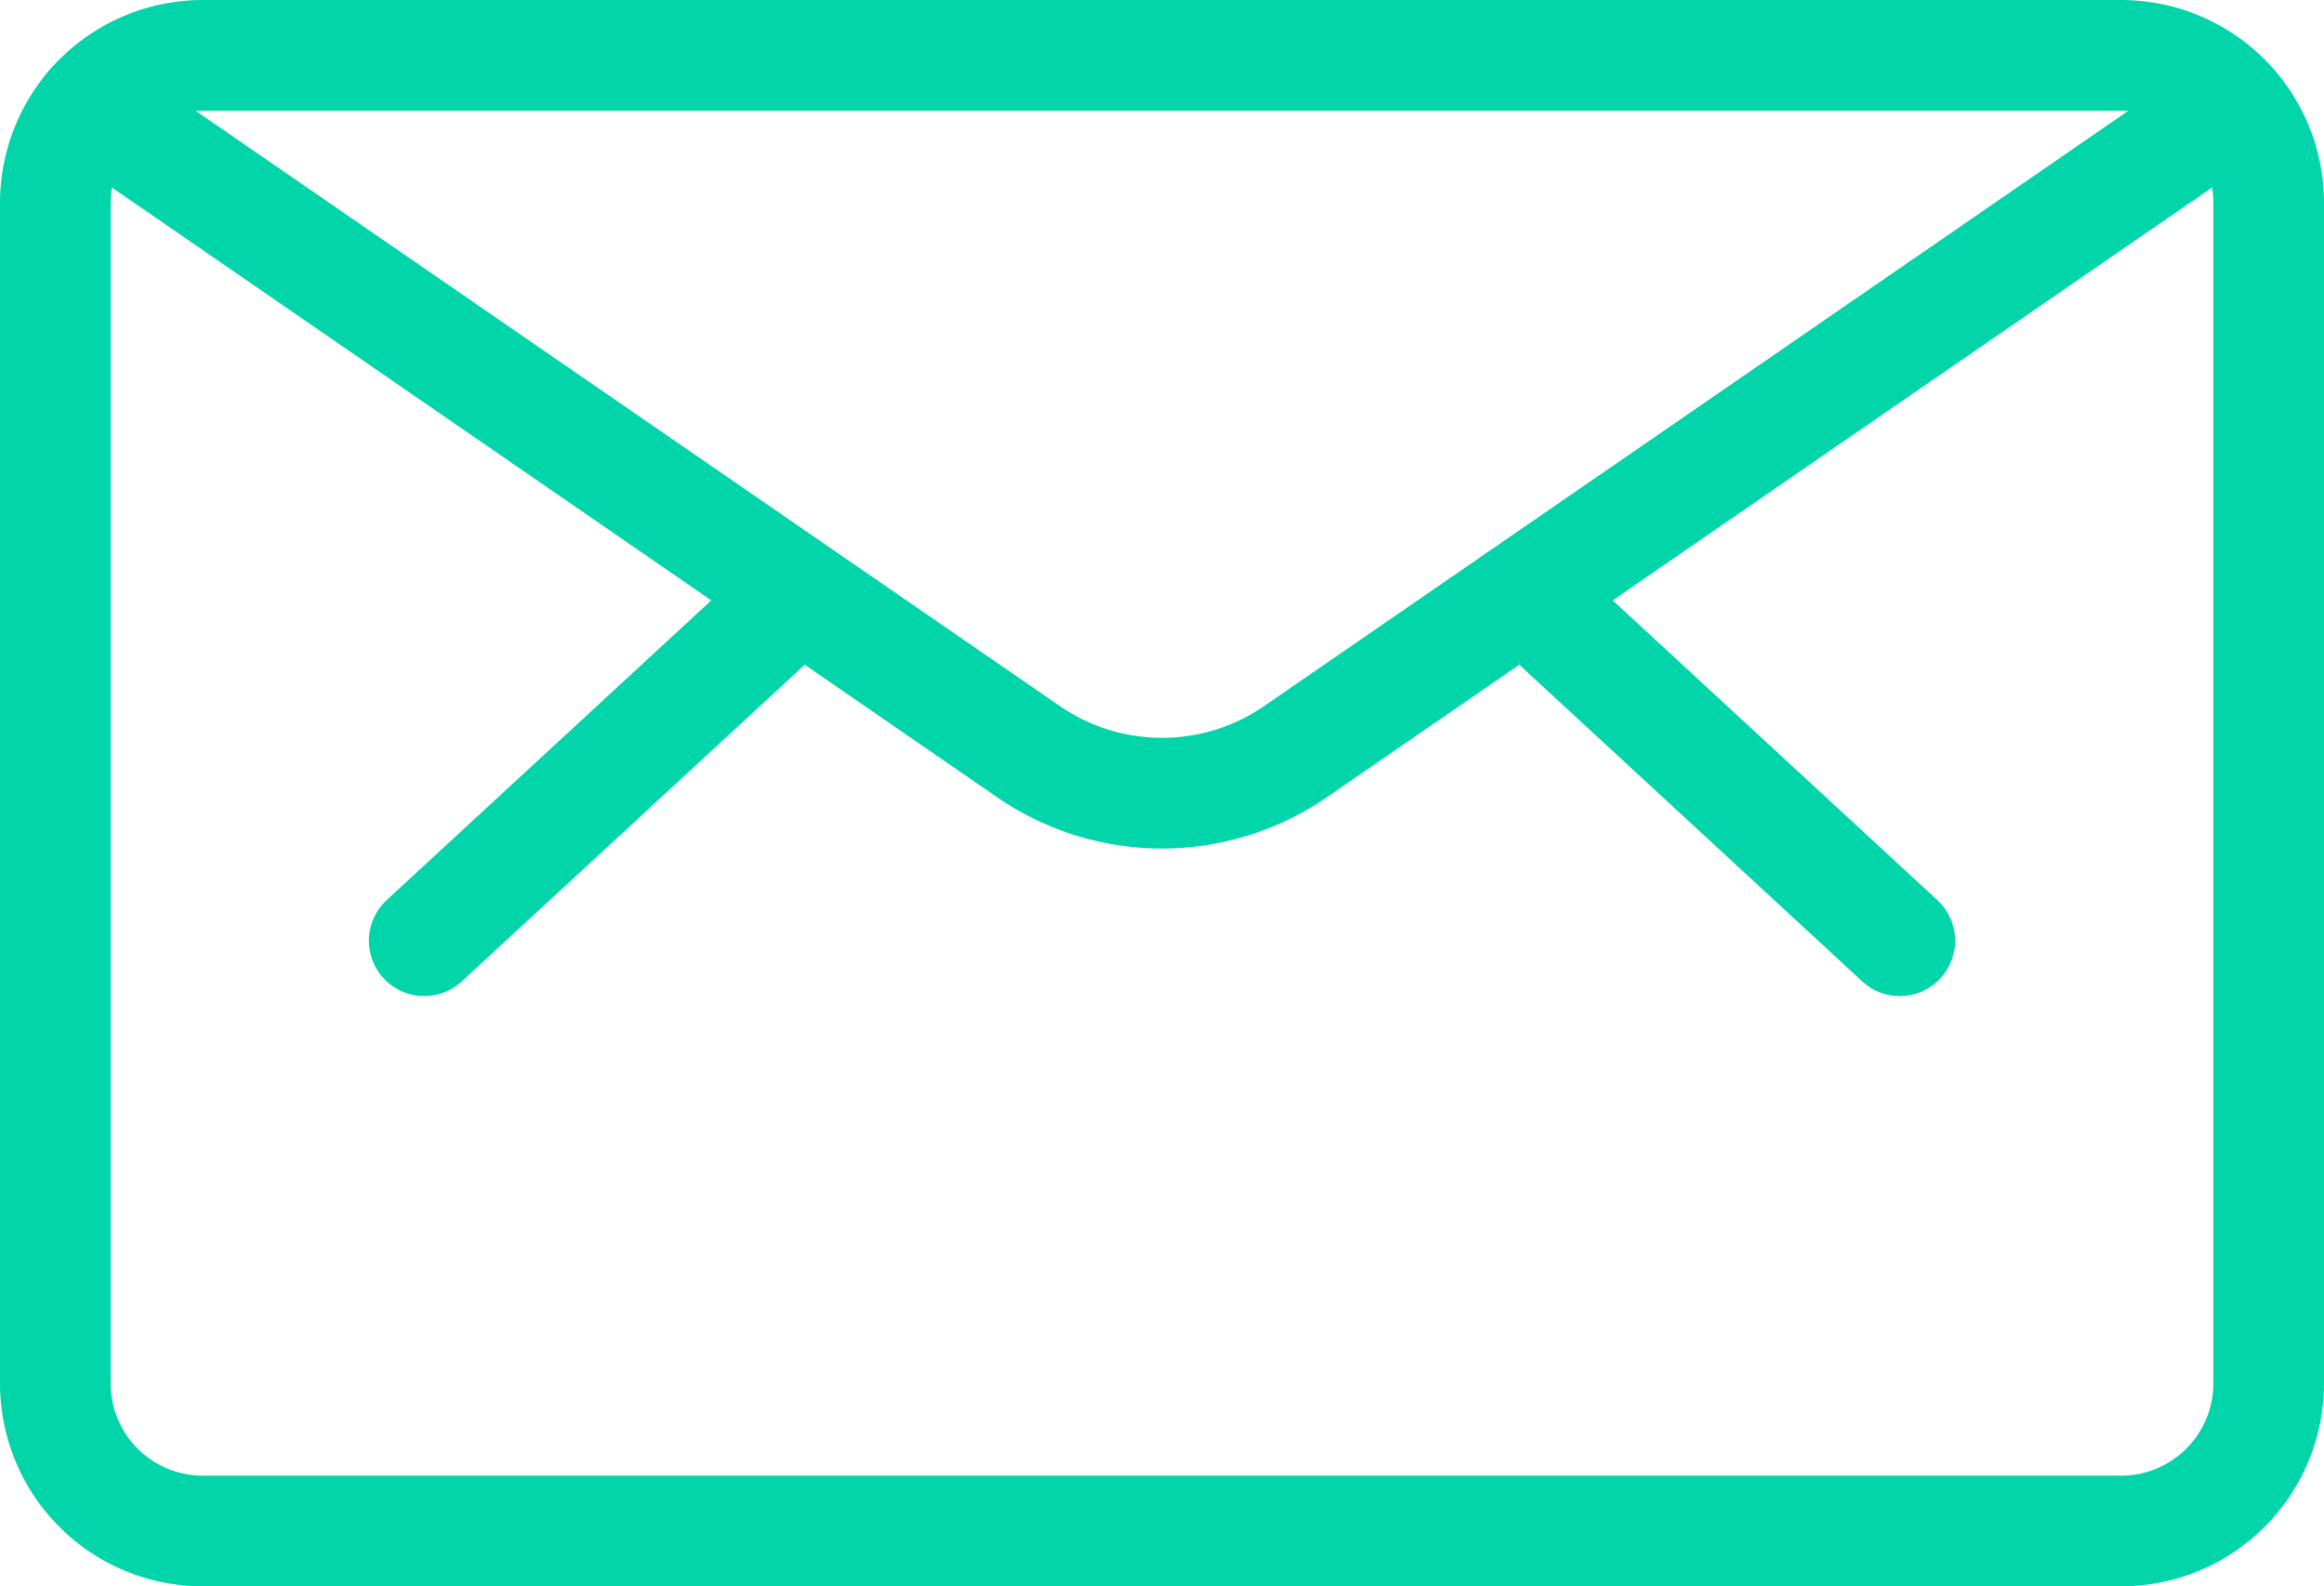
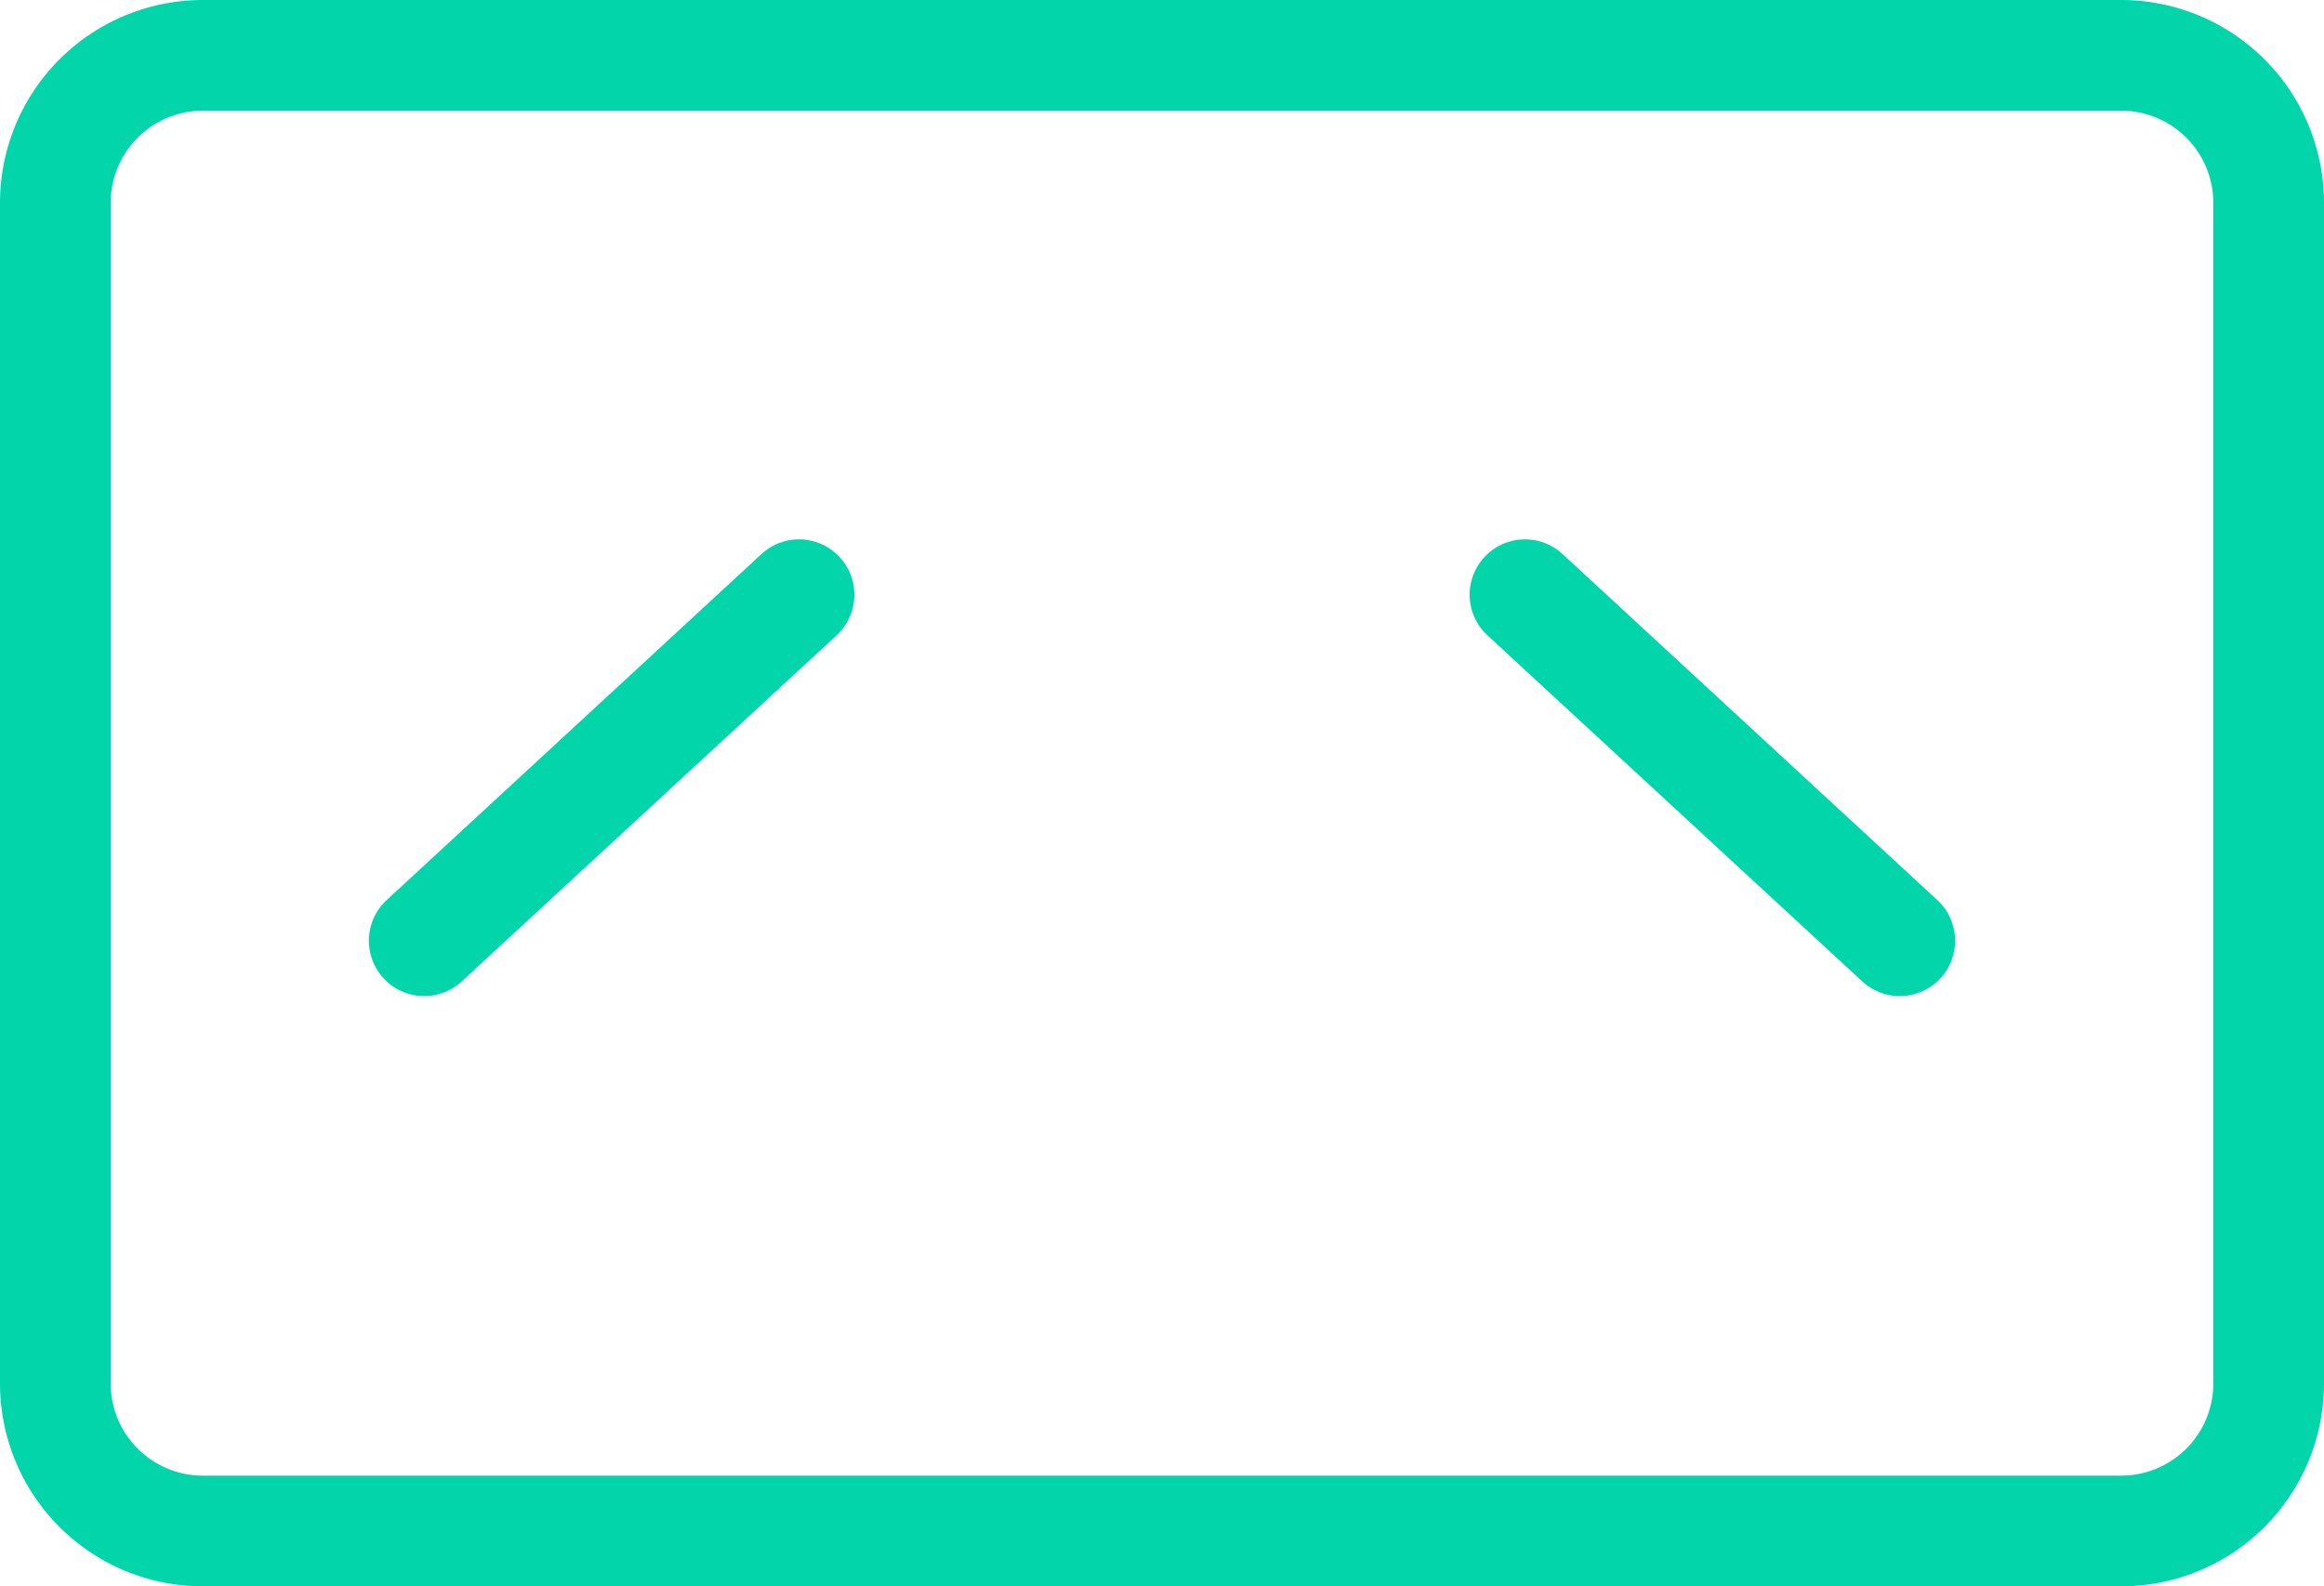
<svg xmlns="http://www.w3.org/2000/svg" viewBox="0 0 31.5 21.5">
  <path d="M2.75,20.75a2,2,0,0,1-2-2v-16a2,2,0,0,1,2-2h26a2,2,0,0,1,2,2v16a2,2,0,0,1-2,2Z" style="fill:none;stroke:#02d5aa;stroke-linecap:round;stroke-linejoin:round;stroke-width:1.5px" />
  <path d="M20.67,8.06l5.08,4.69" style="fill:none;stroke:#02d5aa;stroke-linecap:round;stroke-linejoin:round;stroke-width:1.5px" />
  <path d="M10.83,8.06,5.75,12.75" style="fill:none;stroke:#02d5aa;stroke-linecap:round;stroke-linejoin:round;stroke-width:1.5px" />
-   <path d="M30.26,1.44,17.57,10.18h0a3.19,3.19,0,0,1-3.64,0L1.24,1.44" style="fill:none;stroke:#02d5aa;stroke-linecap:round;stroke-linejoin:round;stroke-width:1.5px" />
</svg>